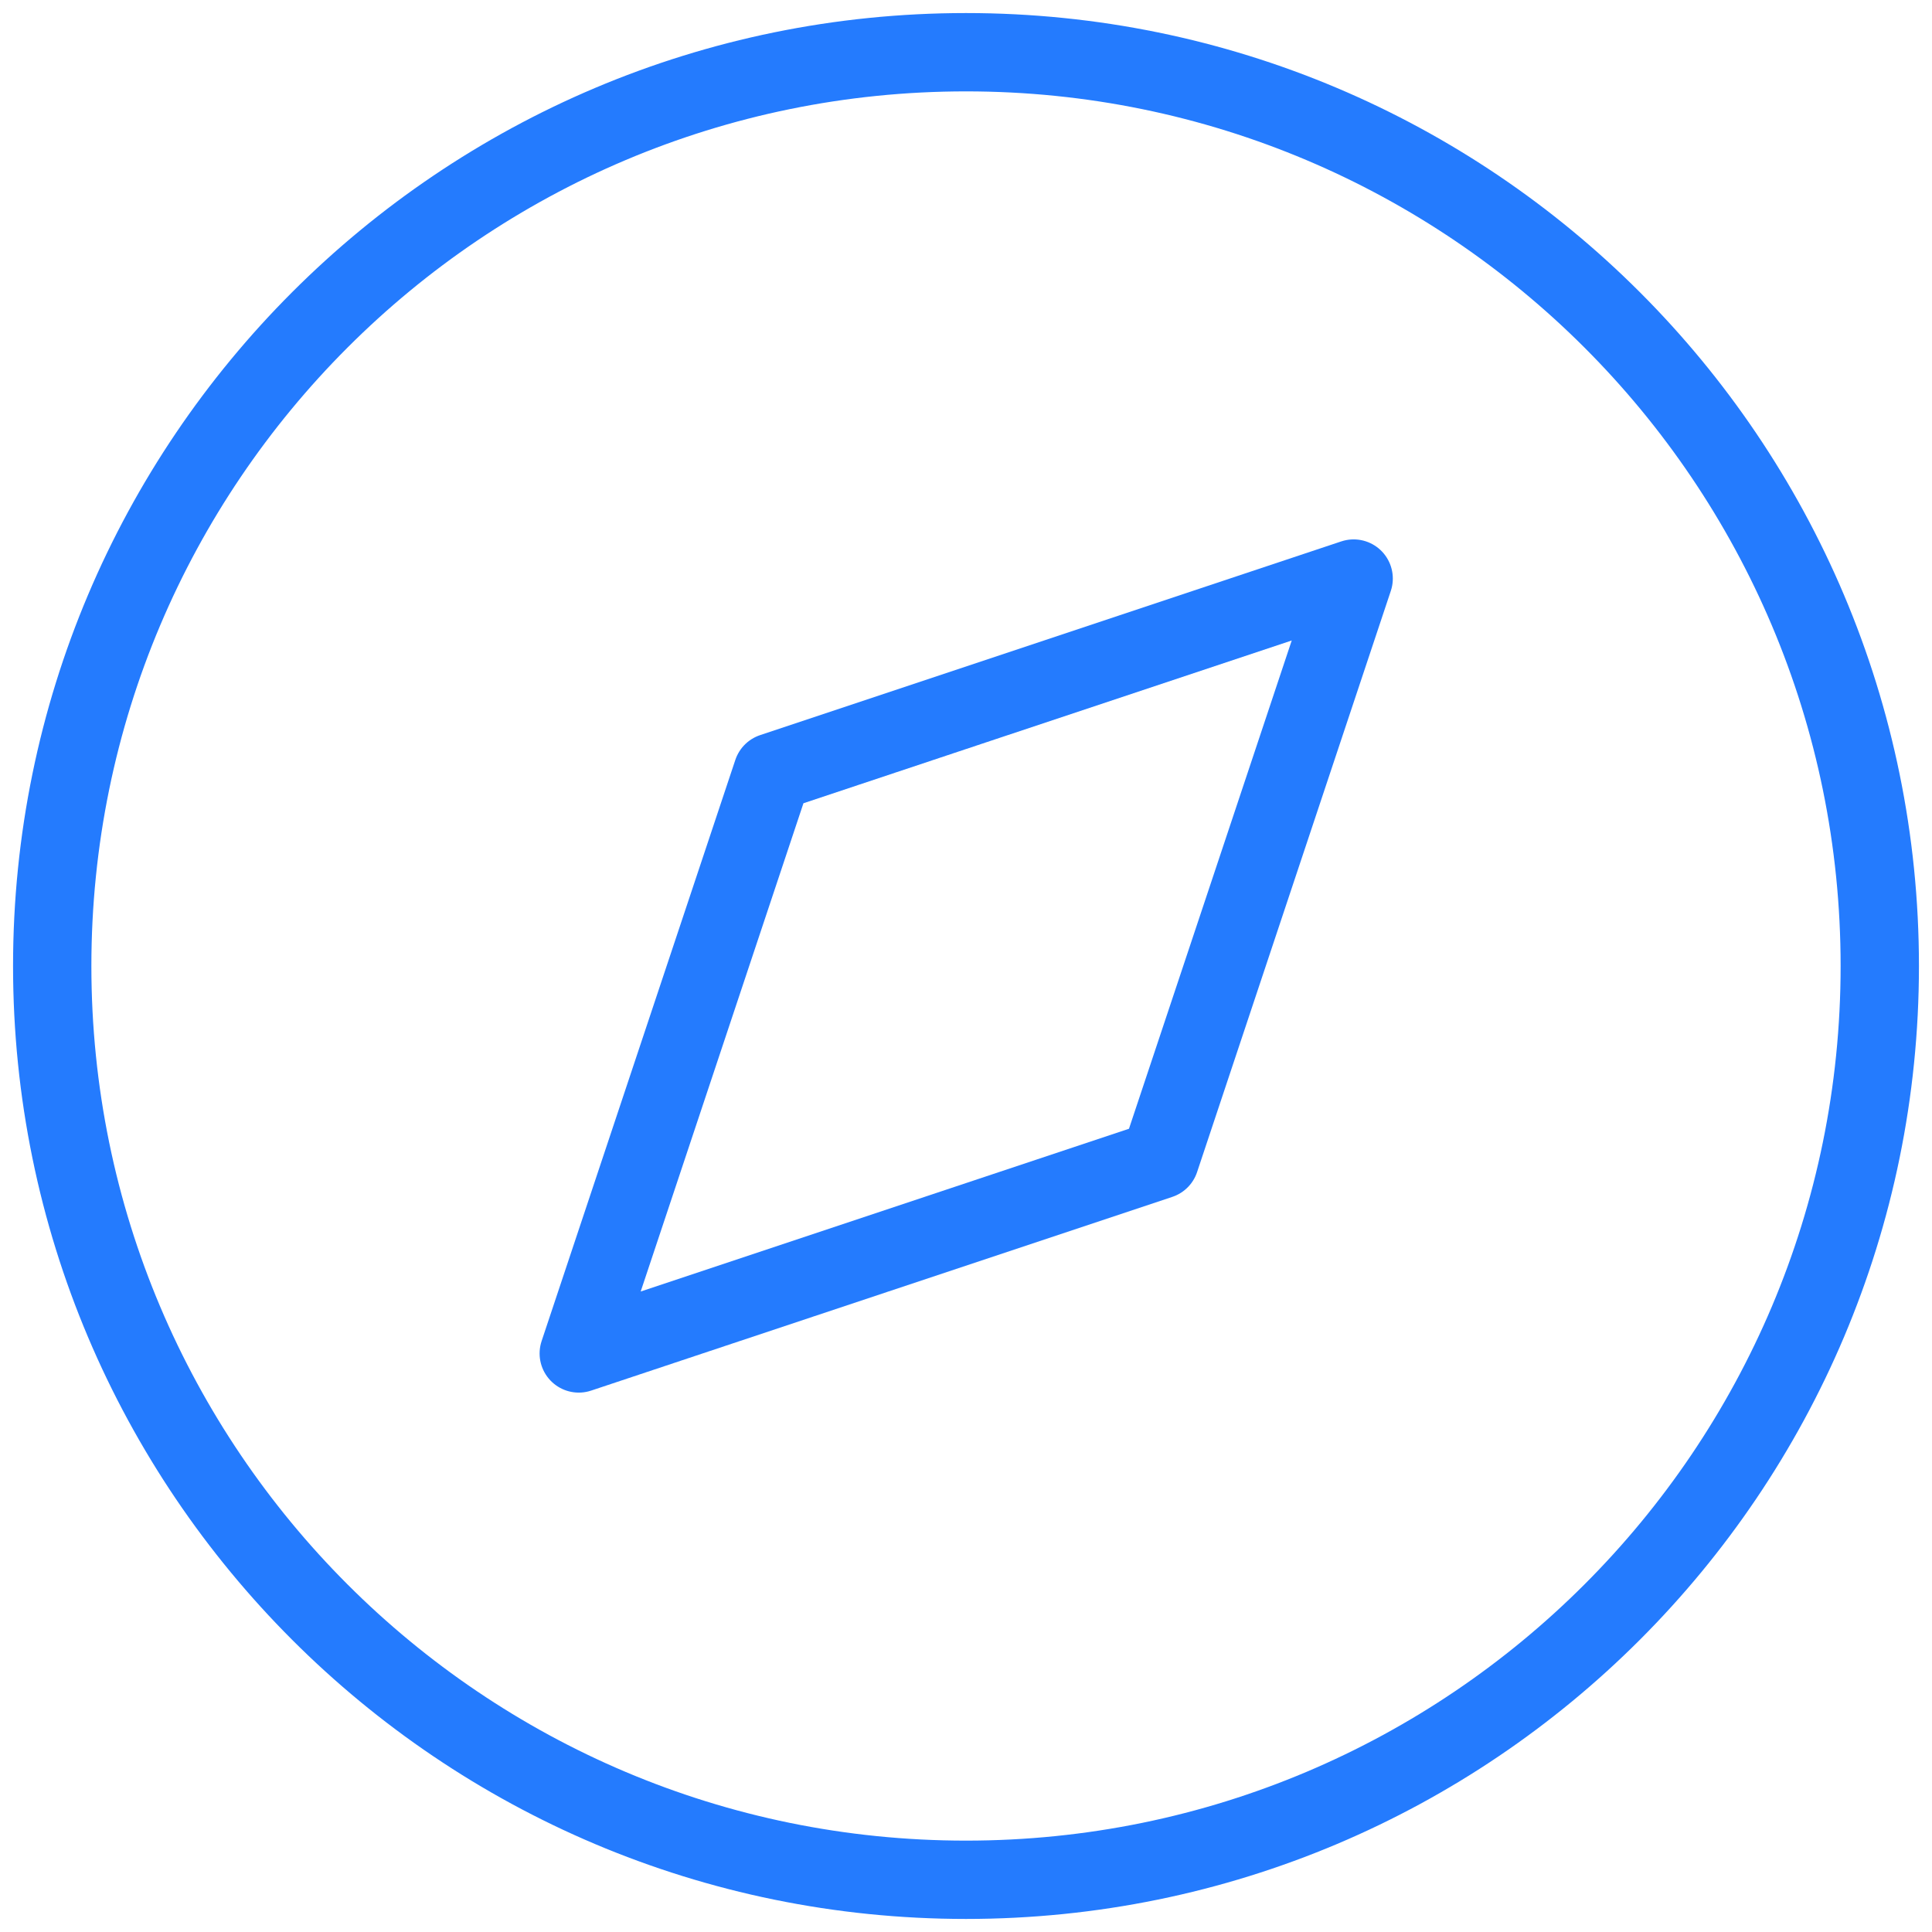
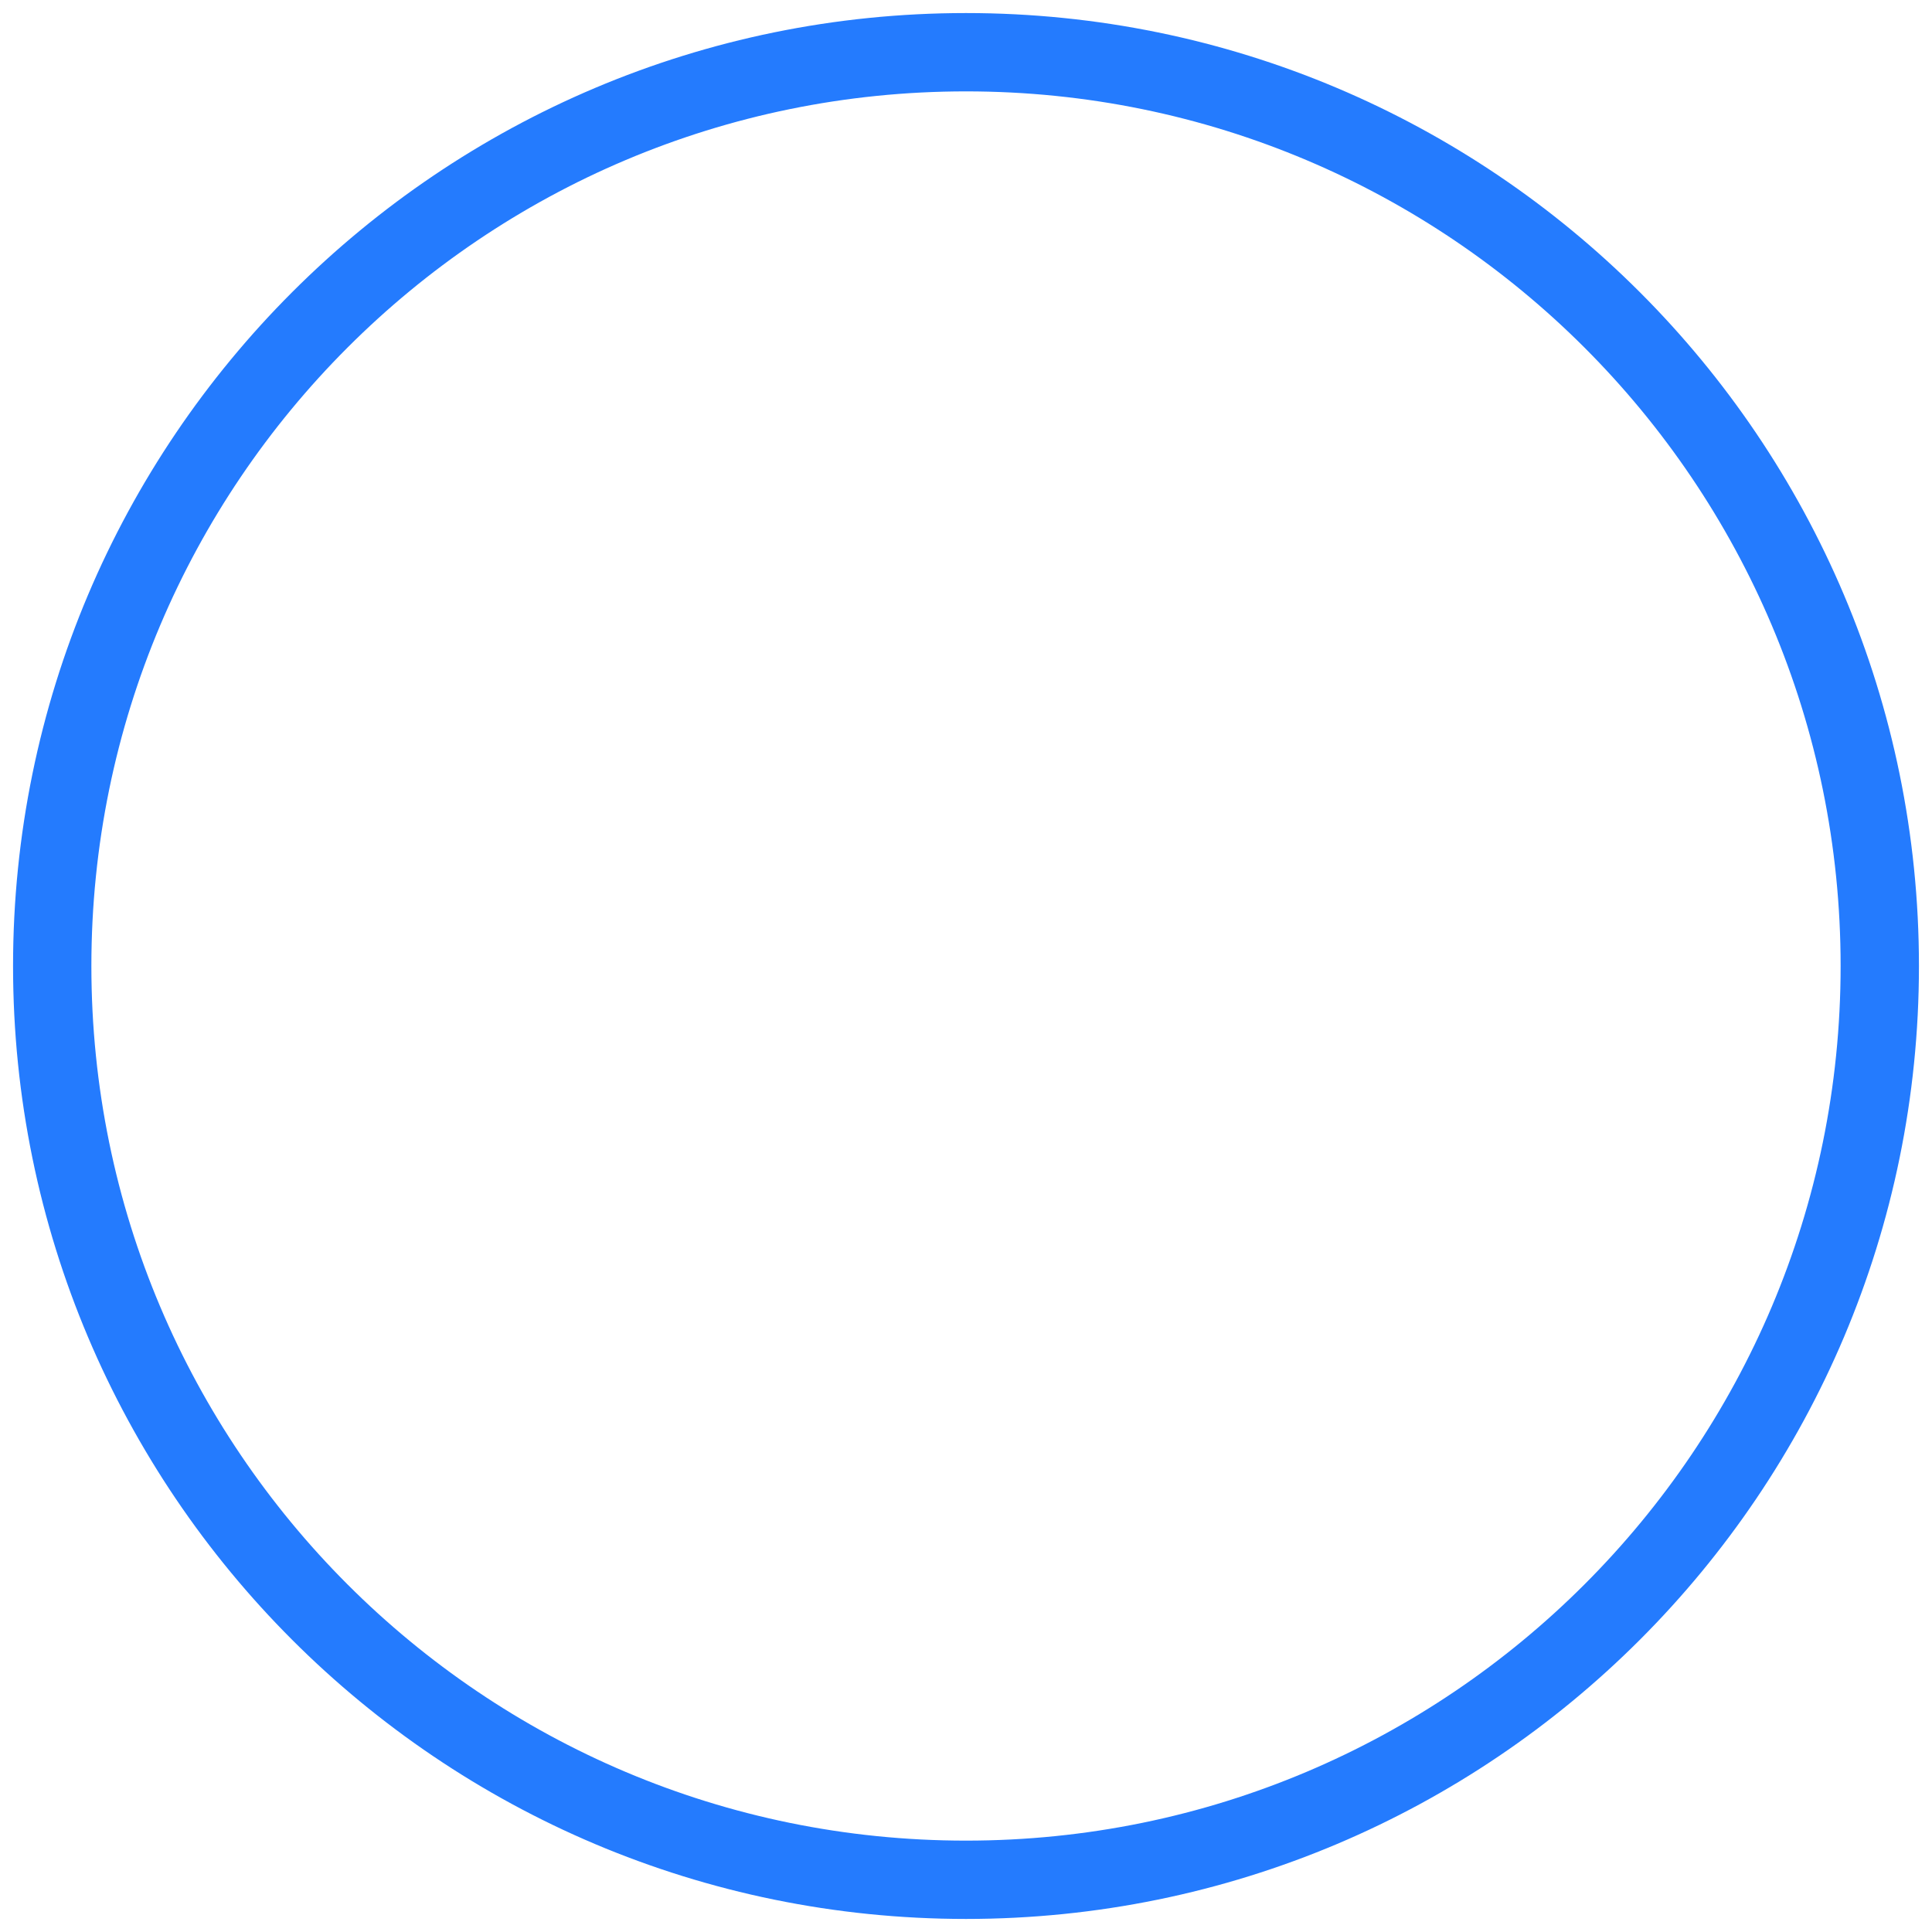
<svg xmlns="http://www.w3.org/2000/svg" width="74" height="74" viewBox="0 0 74 74" fill="none">
  <path d="M37 72C56.33 72 72 56.33 72 37C72 17.67 56.33 2 37 2C17.67 2 2 17.67 2 37C2 56.33 17.67 72 37 72Z" stroke="#247BFE" stroke-width="3" stroke-linecap="round" stroke-linejoin="round" />
-   <path d="M51.848 22.16L44.428 44.42L22.168 51.84L29.588 29.58L51.848 22.16Z" stroke="#247BFE" stroke-width="3" stroke-linecap="round" stroke-linejoin="round" />
</svg>